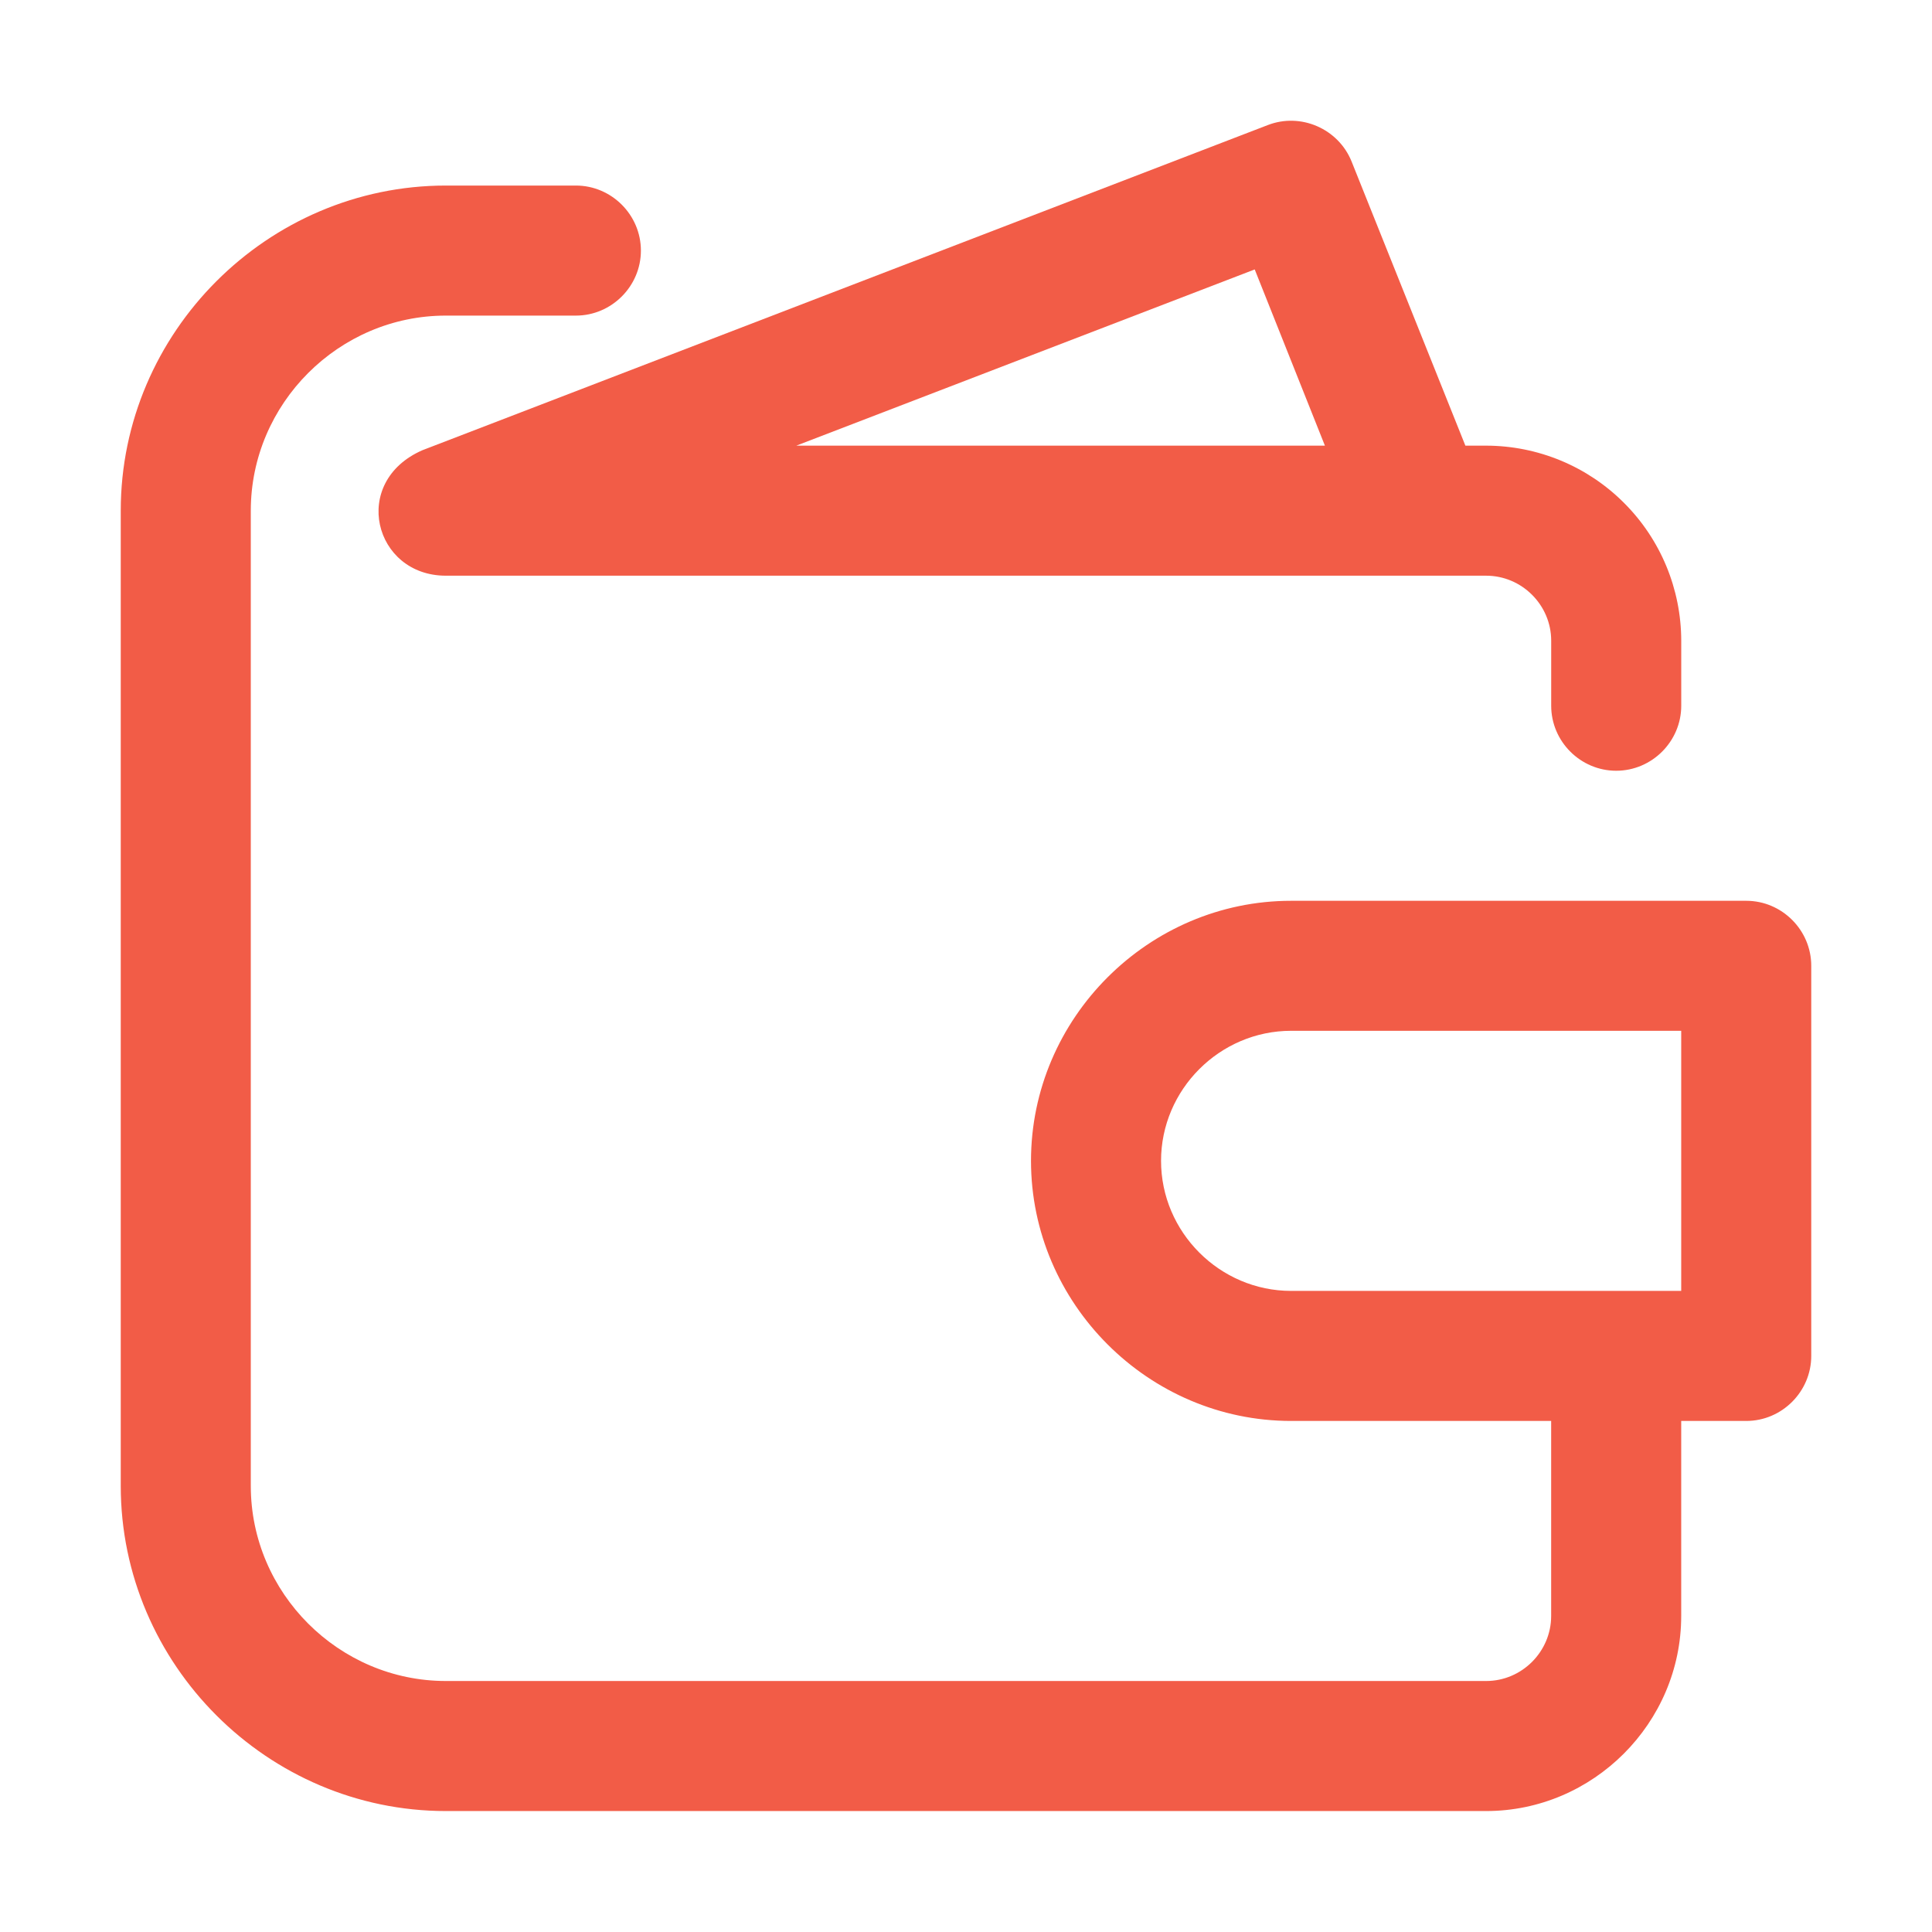
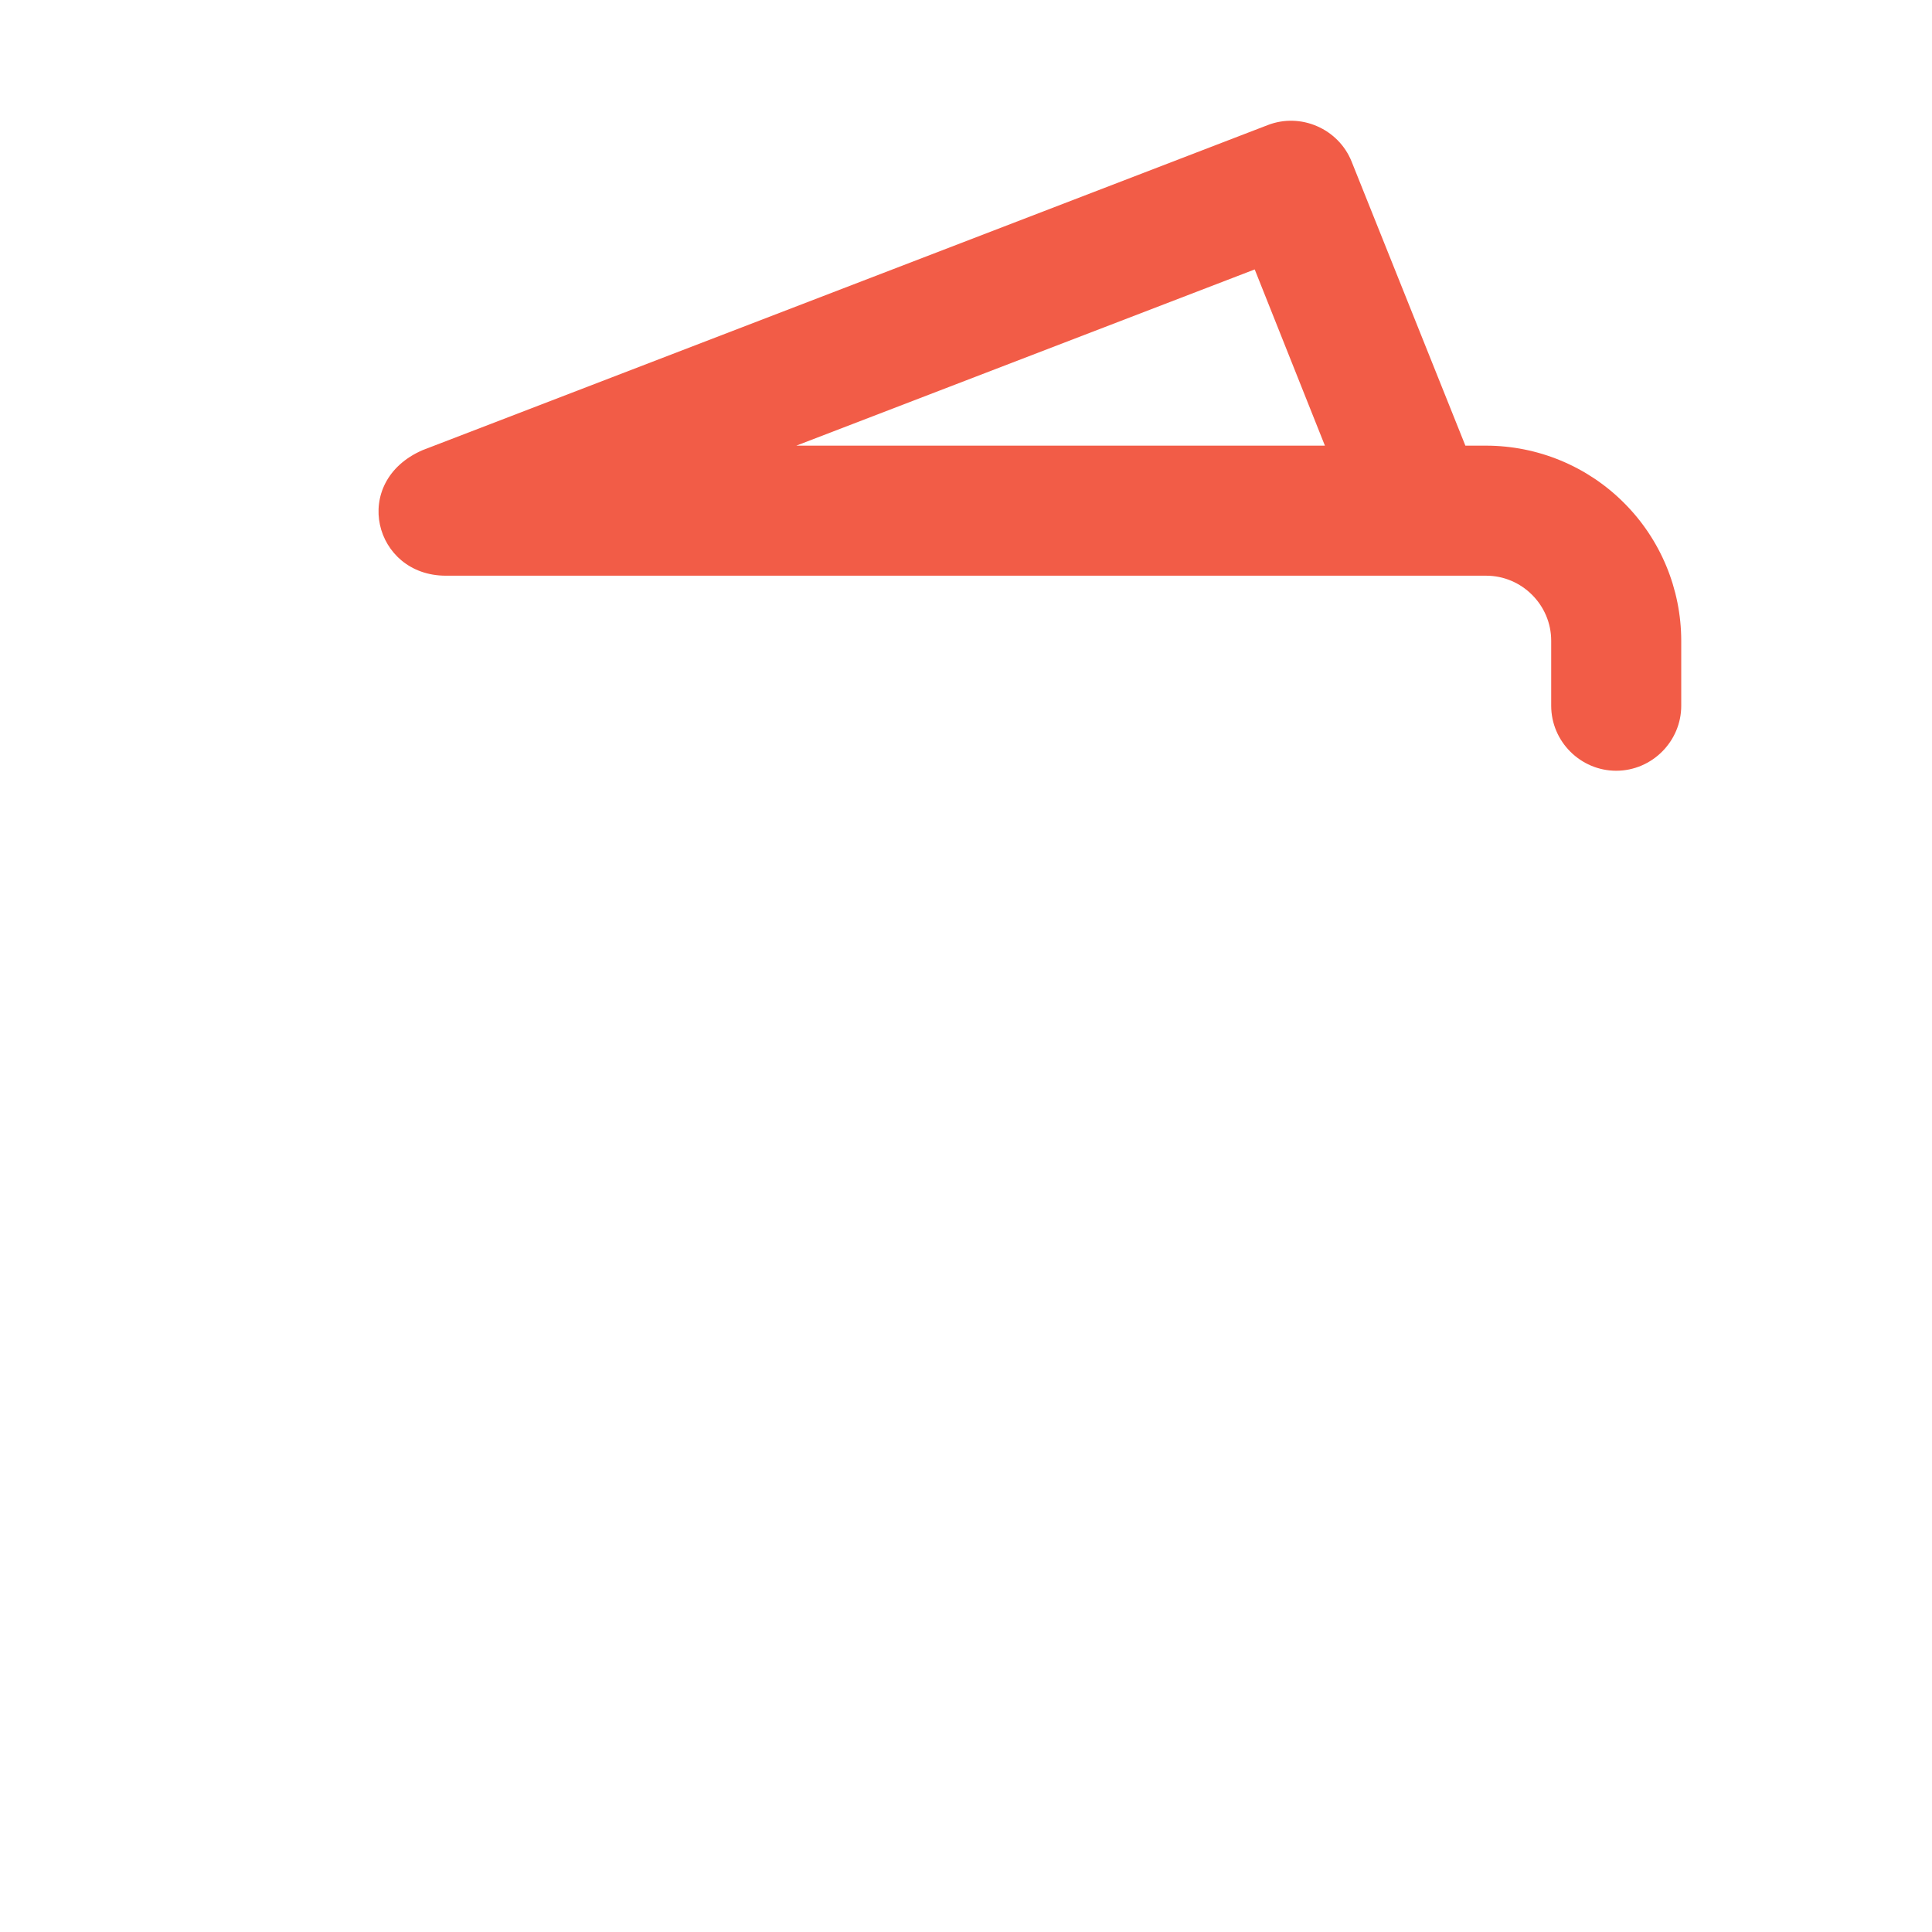
<svg xmlns="http://www.w3.org/2000/svg" width="48" height="48" viewBox="0 0 48 48" fill="none">
-   <path d="M43.385 22.38H32.077C28.533 22.38 25.615 25.297 25.615 28.841C25.615 32.385 28.533 35.303 32.077 35.303H38.538V40.149C38.538 41.035 37.81 41.764 36.923 41.764H11.077C8.418 41.764 6.231 39.577 6.231 36.918V12.687C6.231 10.028 8.418 7.841 11.077 7.841H14.308C15.194 7.841 15.923 7.112 15.923 6.226C15.923 5.339 15.194 4.61 14.308 4.61H11.077C6.646 4.61 3 8.256 3 12.687V36.918C3 41.349 6.646 44.995 11.077 44.995H36.923C39.582 44.995 41.769 42.808 41.769 40.149V35.303H43.385C44.272 35.303 45 34.574 45 33.687V23.995C45 23.108 44.272 22.38 43.385 22.38ZM41.769 32.072H32.077C30.305 32.072 28.846 30.613 28.846 28.841C28.846 27.069 30.305 25.61 32.077 25.61H41.769V32.072Z" fill="#F25C47" />
  <path d="M10.496 11.185C8.693 11.972 9.289 14.303 11.077 14.303H36.923C37.81 14.303 38.539 15.031 38.539 15.918V17.534C38.539 18.421 39.267 19.149 40.154 19.149C41.041 19.149 41.77 18.421 41.77 17.534V15.918C41.768 14.634 41.258 13.402 40.348 12.494C39.44 11.584 38.208 11.074 36.923 11.072H36.407L33.58 4.013C33.252 3.197 32.315 2.79 31.496 3.108L10.496 11.185ZM32.917 11.072H19.784L31.173 6.694L32.917 11.072Z" fill="#F25C47" />
</svg>